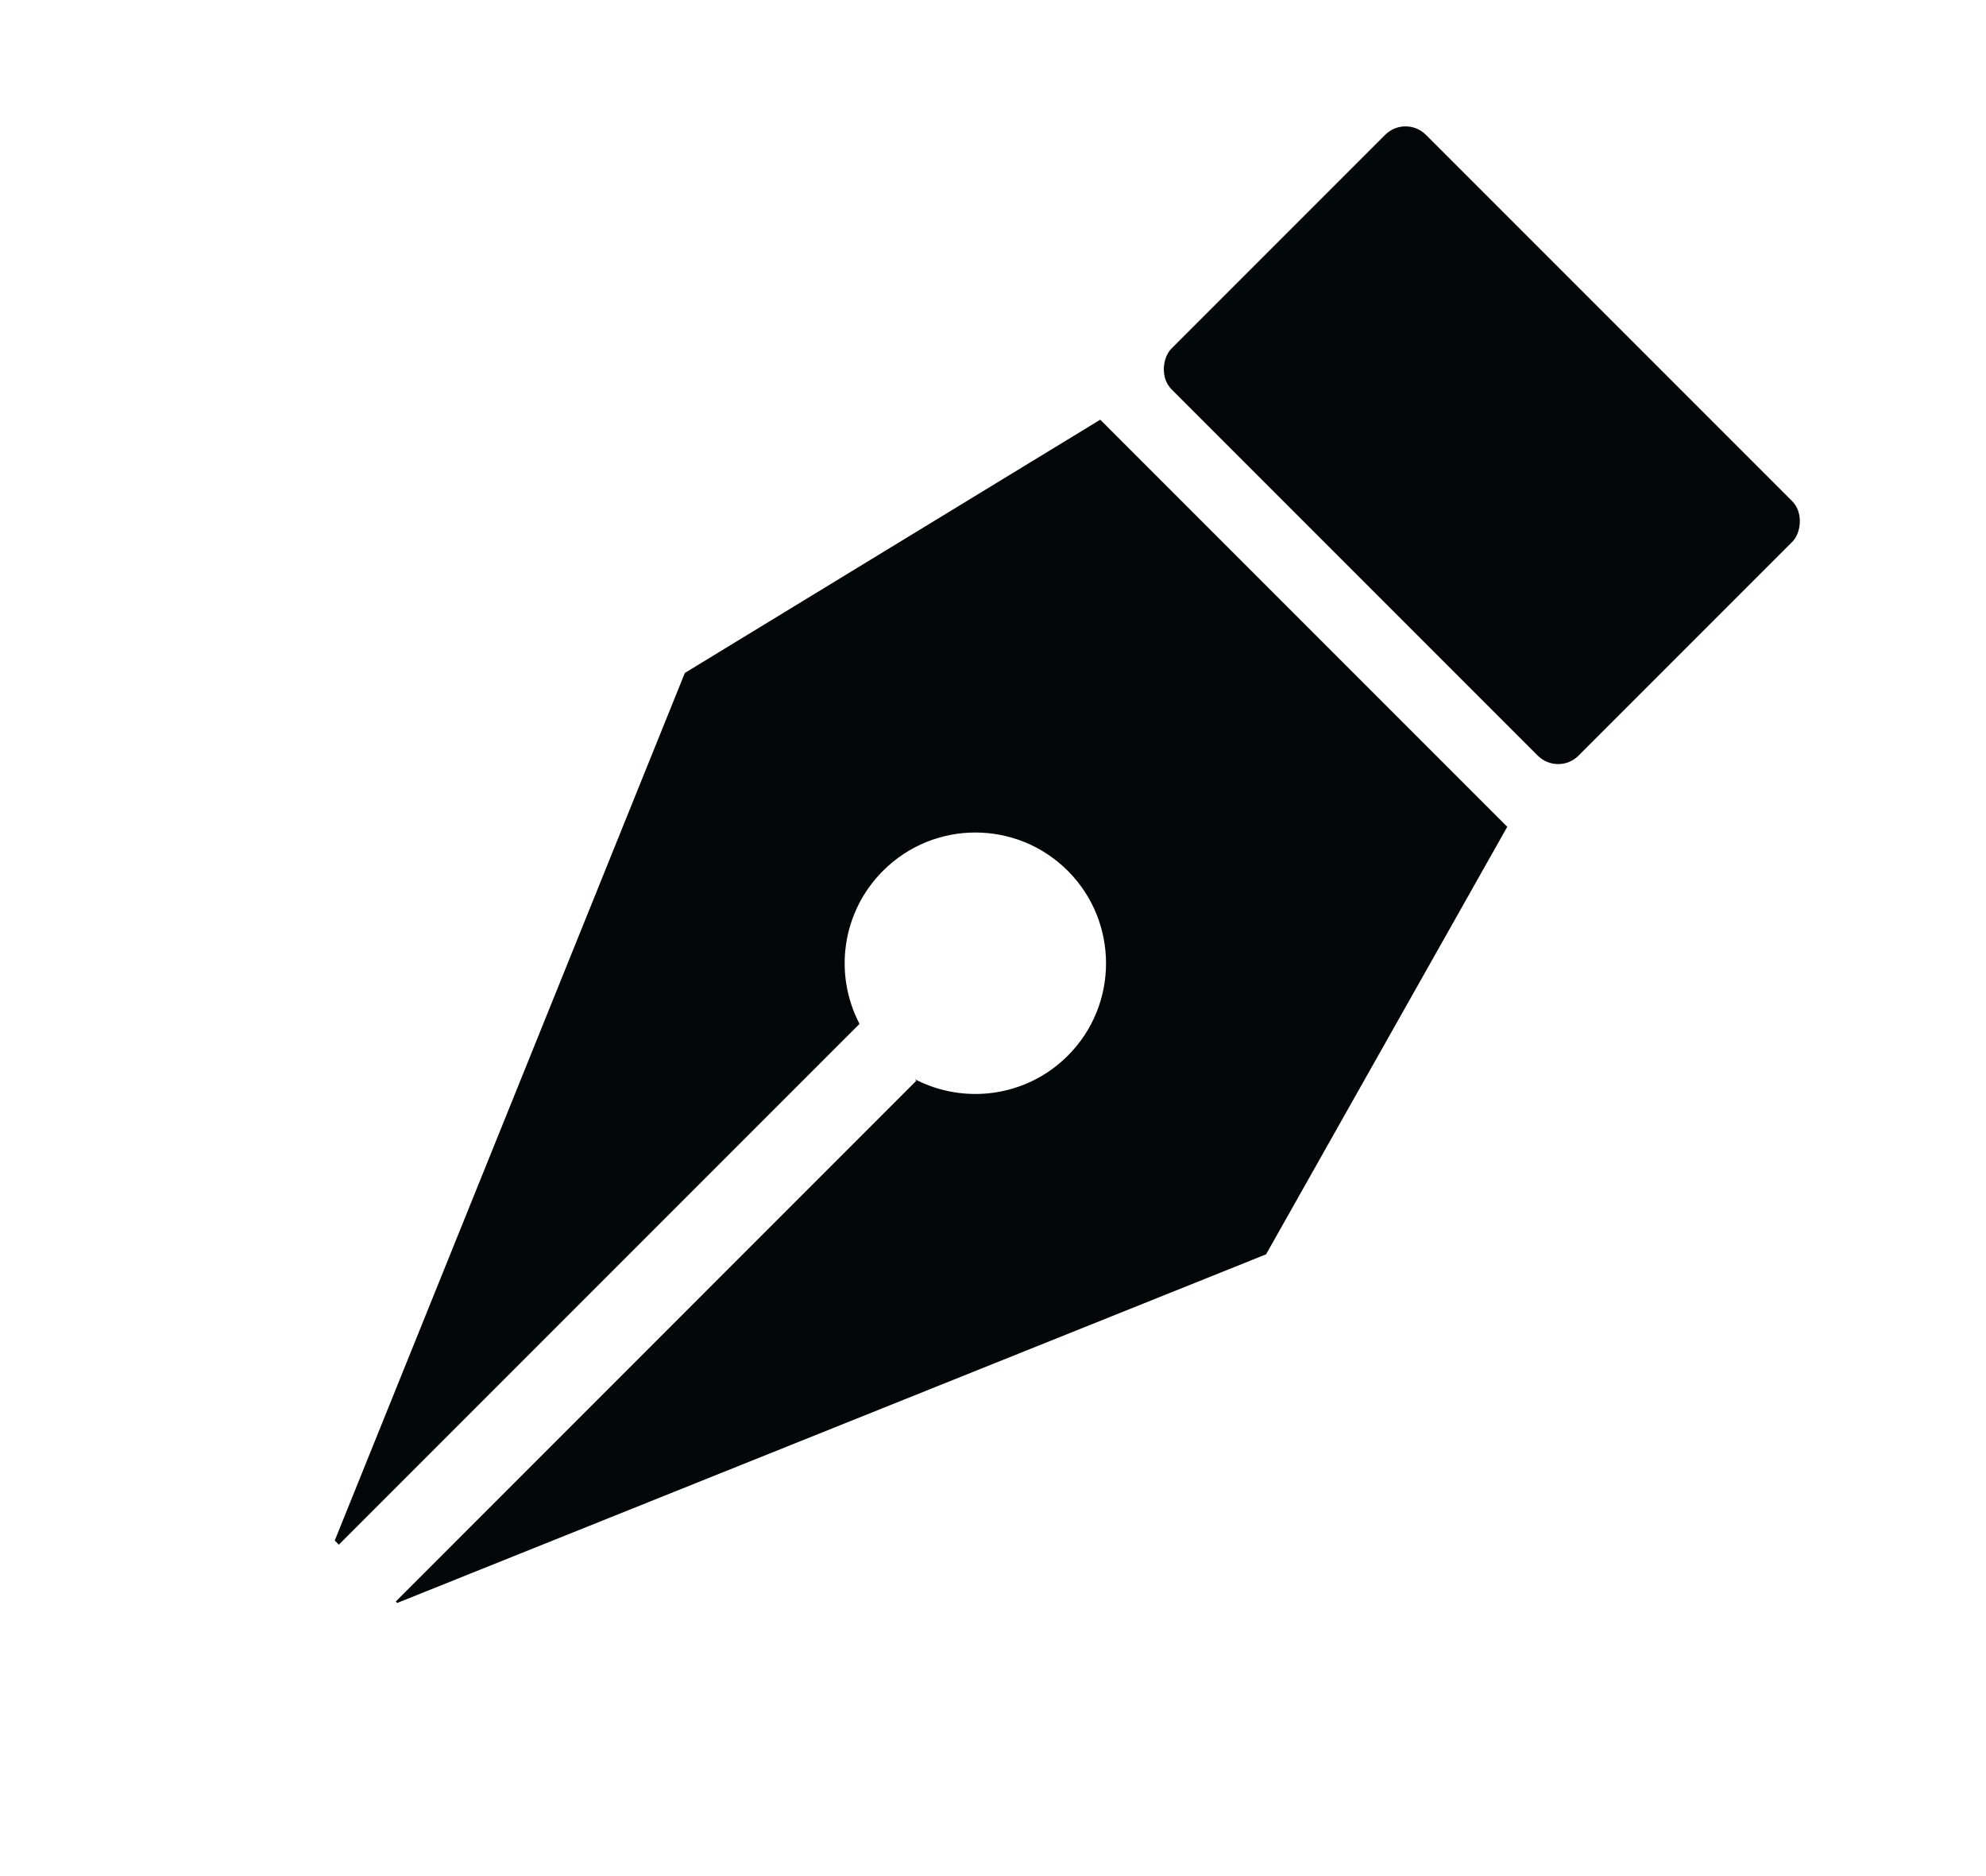
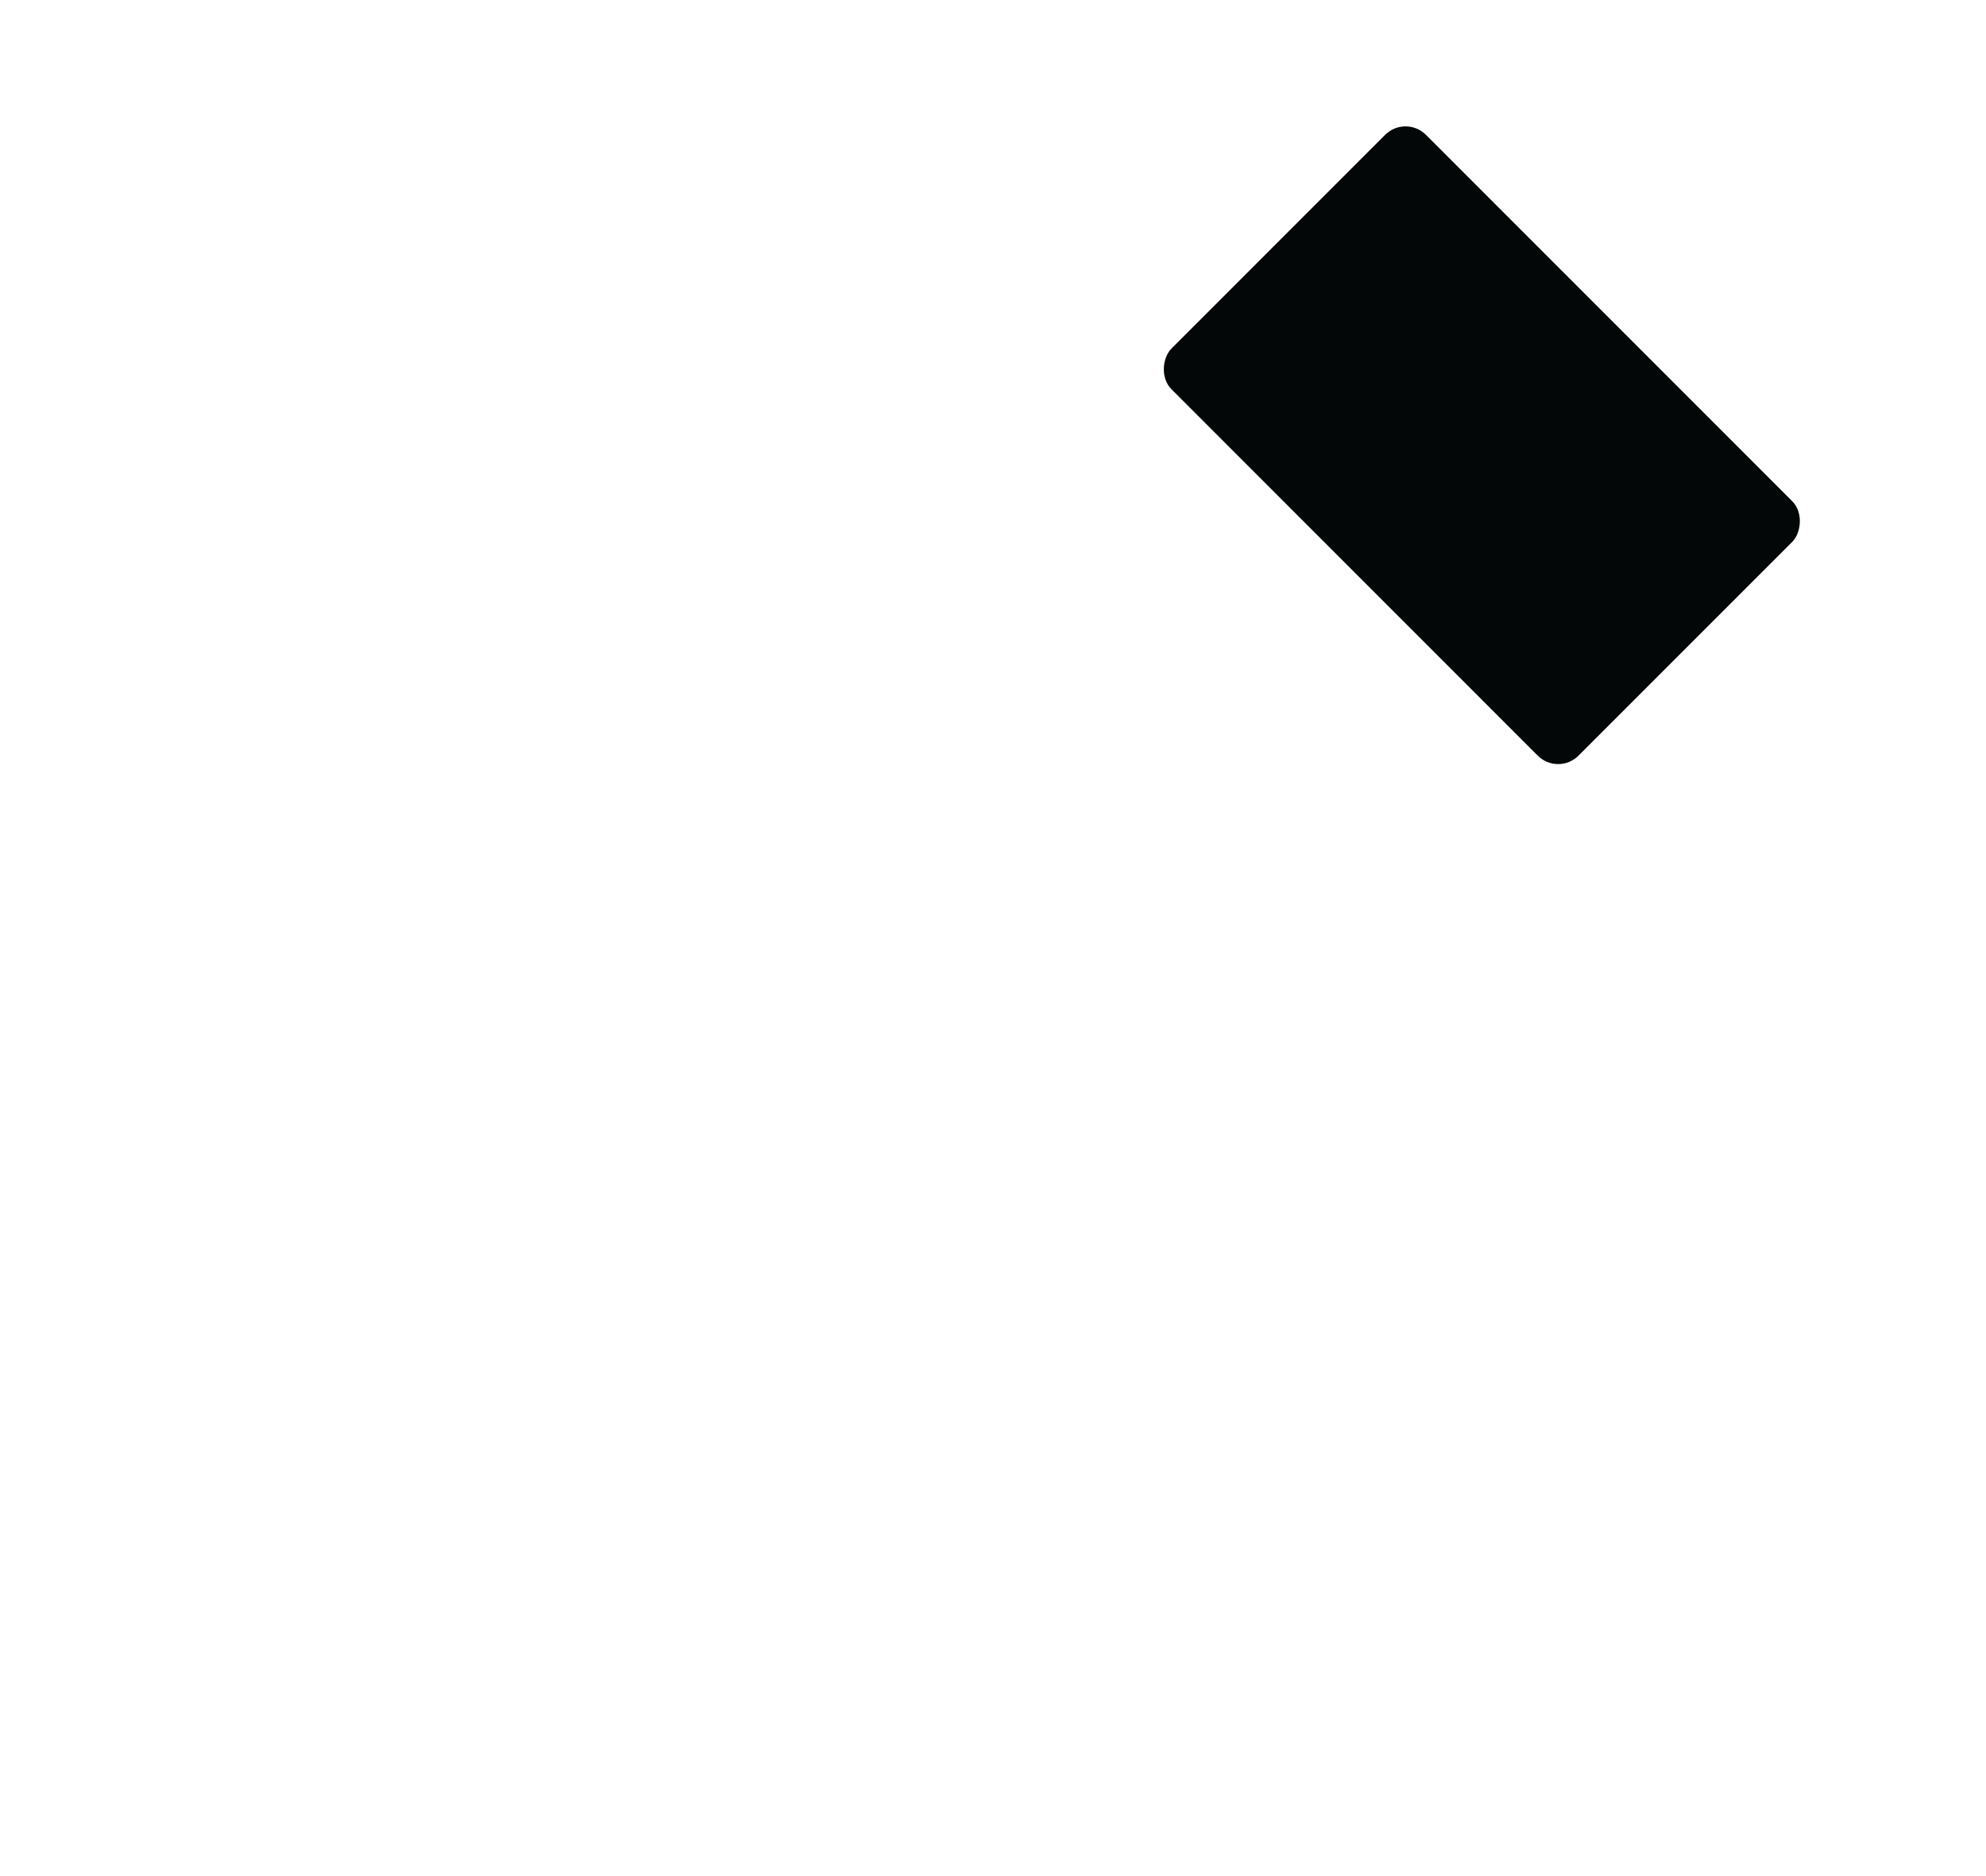
<svg xmlns="http://www.w3.org/2000/svg" width="18" height="17" viewBox="0 0 18 17" fill="none">
  <rect x="12.739" y="1.037" width="5.217" height="3.261" rx="0.261" transform="rotate(45 12.739 1.037)" fill="#040707" />
-   <path fill-rule="evenodd" clip-rule="evenodd" d="M9.972 3.803L13.661 7.492L11.475 11.366L3.6 14.525L3.587 14.512L8.305 9.793L8.29 9.778C8.737 10.012 9.302 9.942 9.678 9.566C10.14 9.104 10.14 8.354 9.678 7.891C9.215 7.428 8.465 7.428 8.003 7.891C7.627 8.267 7.556 8.832 7.791 9.279L7.79 9.278L3.071 13.997L3.034 13.959L6.207 6.098L9.972 3.803Z" fill="#040707" />
</svg>